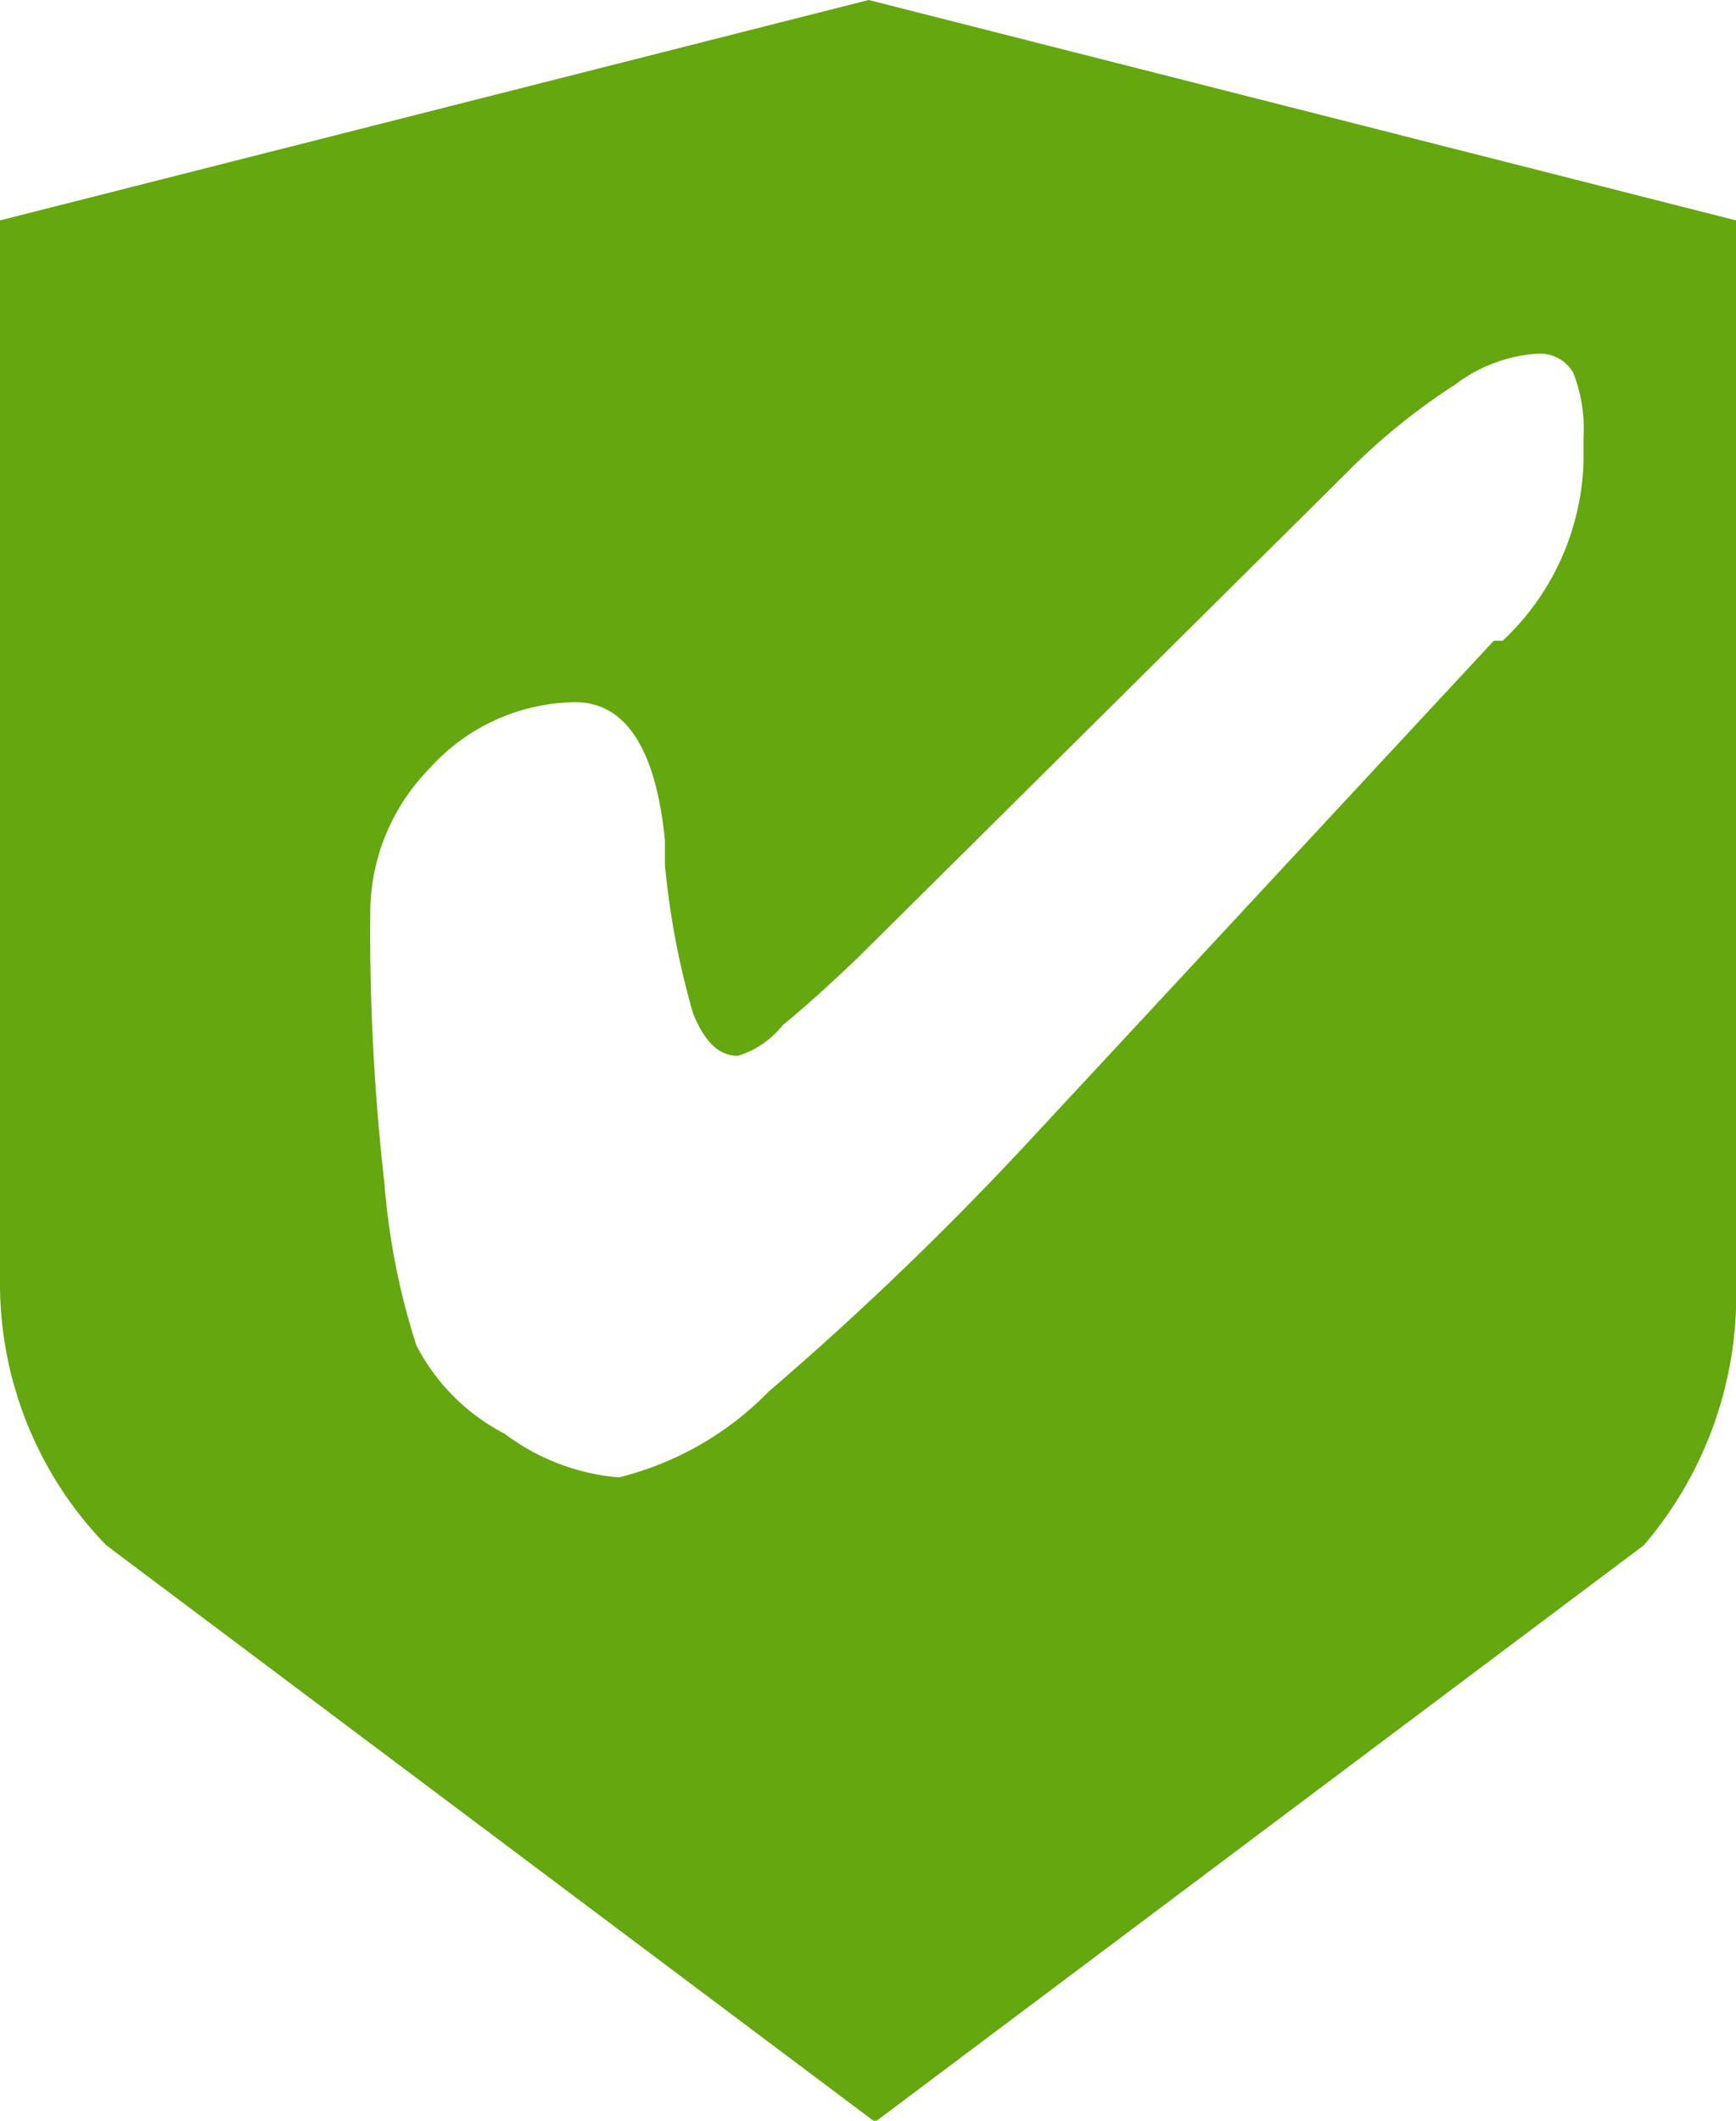
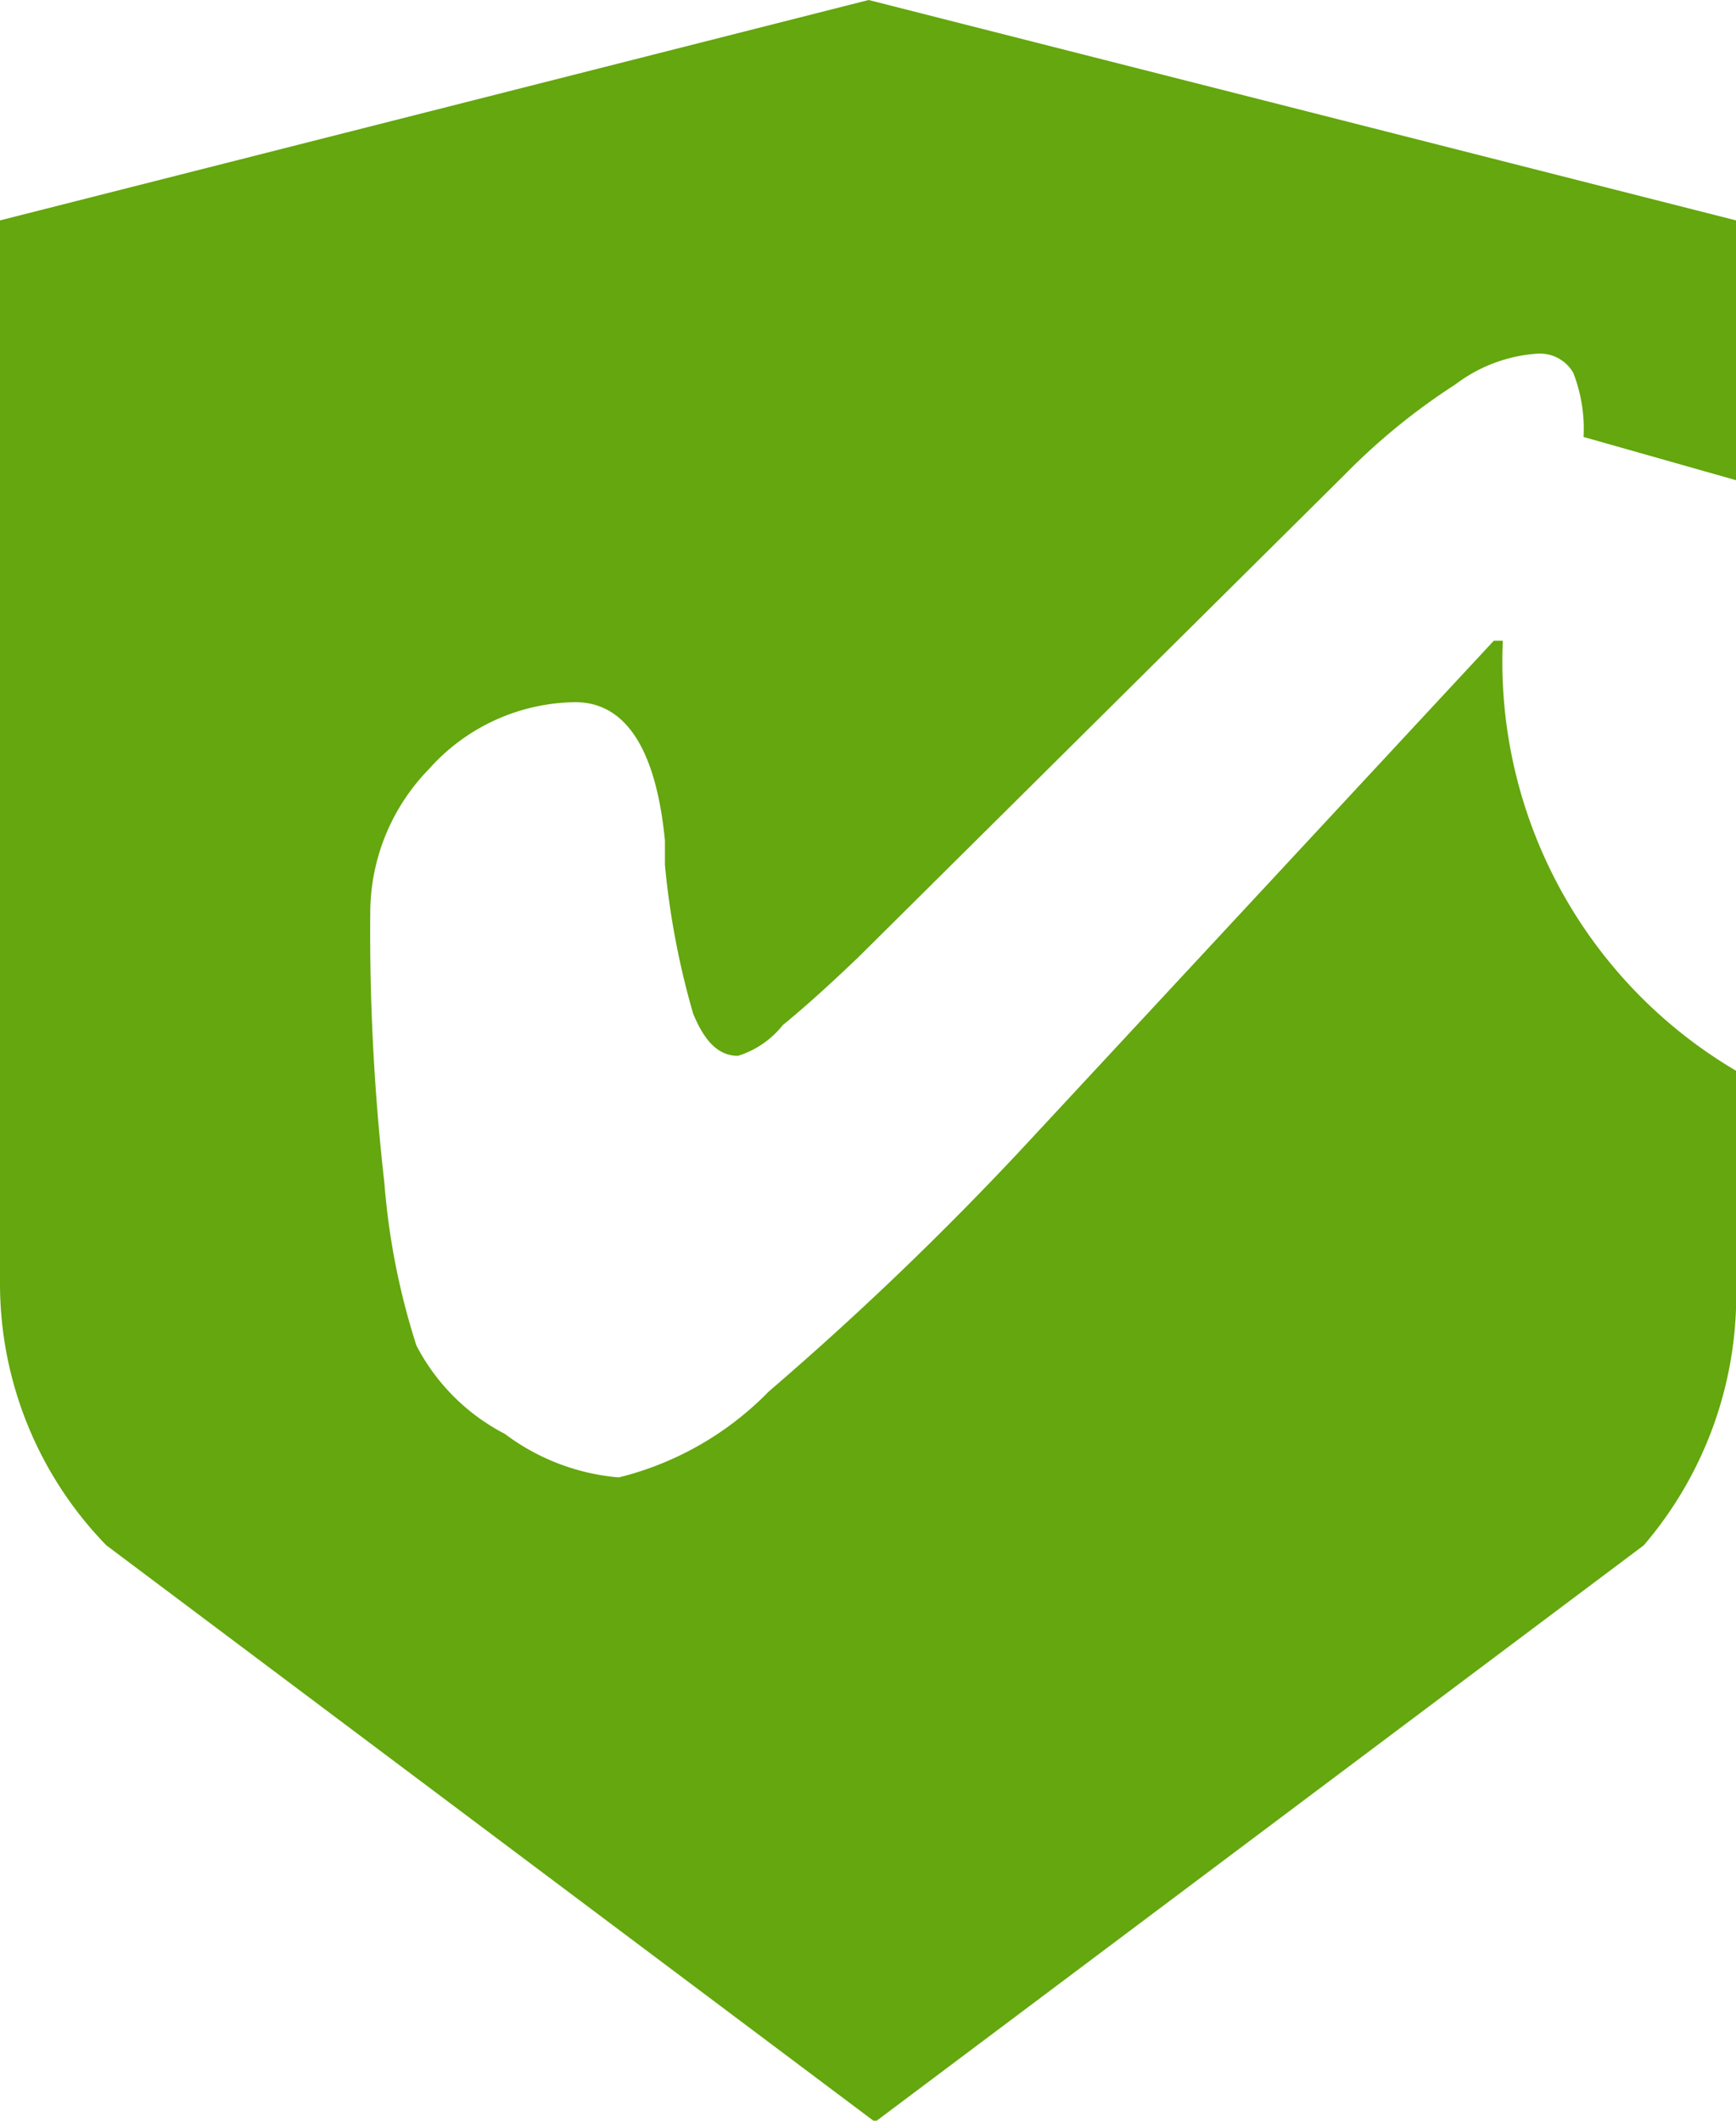
<svg xmlns="http://www.w3.org/2000/svg" viewBox="0 0 13.55 16.55">
  <defs>
    <style>.cls-1{fill:#64a70e;}</style>
  </defs>
  <title>safeload-badge</title>
  <g id="Layer_2" data-name="Layer 2">
    <g id="Layer_1-2" data-name="Layer 1">
-       <path class="cls-1" d="M6.78,0h0L0,1.72V10a2.93,2.93,0,0,0,.83,2.06l6,4.5h0l6-4.5A3,3,0,0,0,13.55,10V1.72Zm5.58,3.61A2,2,0,0,1,11.73,5L11.66,5,8,8.94a25,25,0,0,1-2,1.92,2.46,2.46,0,0,1-1.17.67,1.72,1.72,0,0,1-.89-.34,1.61,1.61,0,0,1-.69-.69A5.55,5.55,0,0,1,3,9.23a17.37,17.37,0,0,1-.11-2.11A1.61,1.61,0,0,1,3.35,6a1.55,1.55,0,0,1,1.14-.52c.39,0,.63.36.7,1.08,0,.09,0,.15,0,.19a6.26,6.26,0,0,0,.22,1.16c.09.22.2.33.35.33A.72.72,0,0,0,6.11,8c.16-.13.36-.31.59-.53l3.8-3.77A5,5,0,0,1,11.36,3,1.19,1.19,0,0,1,12,2.76a.3.3,0,0,1,.28.15,1.2,1.2,0,0,1,.08.5Z" />
+       <path class="cls-1" d="M6.78,0h0L0,1.72V10a2.93,2.93,0,0,0,.83,2.06l6,4.5h0l6-4.5A3,3,0,0,0,13.55,10V1.72m5.58,3.61A2,2,0,0,1,11.73,5L11.66,5,8,8.94a25,25,0,0,1-2,1.92,2.46,2.46,0,0,1-1.17.67,1.72,1.72,0,0,1-.89-.34,1.61,1.61,0,0,1-.69-.69A5.55,5.55,0,0,1,3,9.23a17.37,17.37,0,0,1-.11-2.11A1.61,1.61,0,0,1,3.35,6a1.55,1.55,0,0,1,1.14-.52c.39,0,.63.36.7,1.08,0,.09,0,.15,0,.19a6.26,6.26,0,0,0,.22,1.16c.09.22.2.33.35.33A.72.72,0,0,0,6.11,8c.16-.13.36-.31.59-.53l3.8-3.77A5,5,0,0,1,11.36,3,1.19,1.19,0,0,1,12,2.76a.3.3,0,0,1,.28.15,1.2,1.2,0,0,1,.08.5Z" />
    </g>
  </g>
</svg>